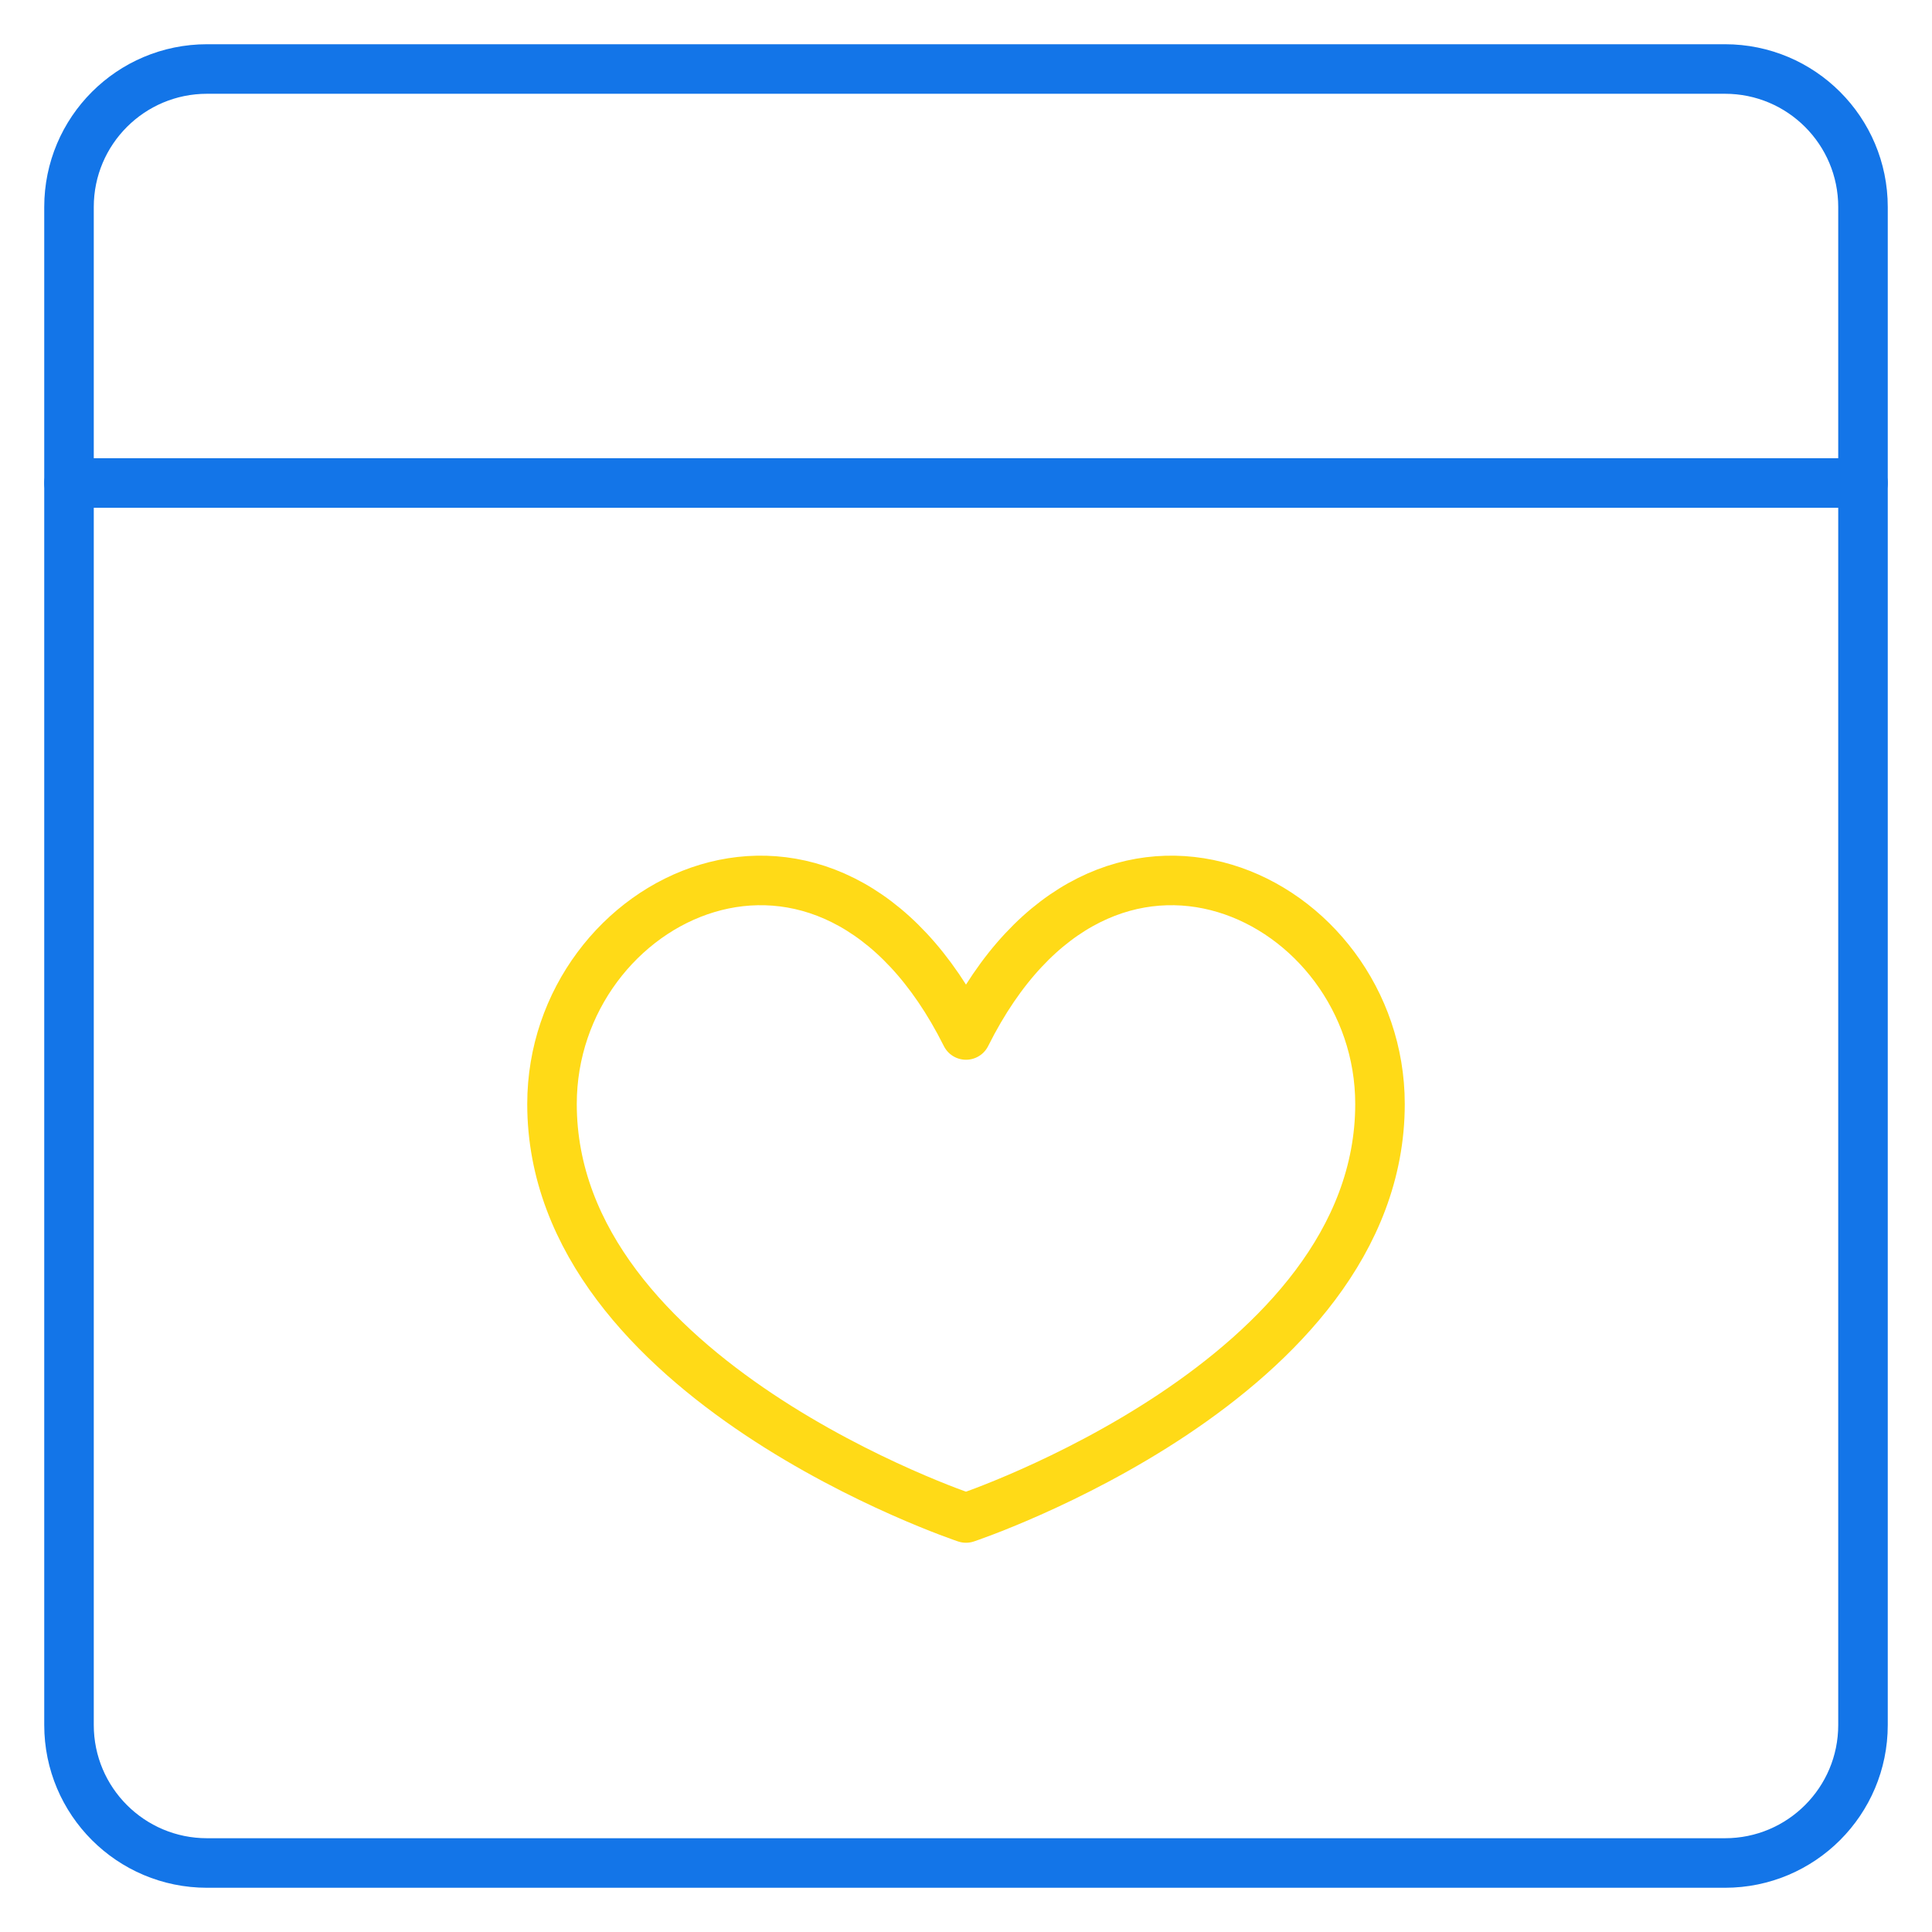
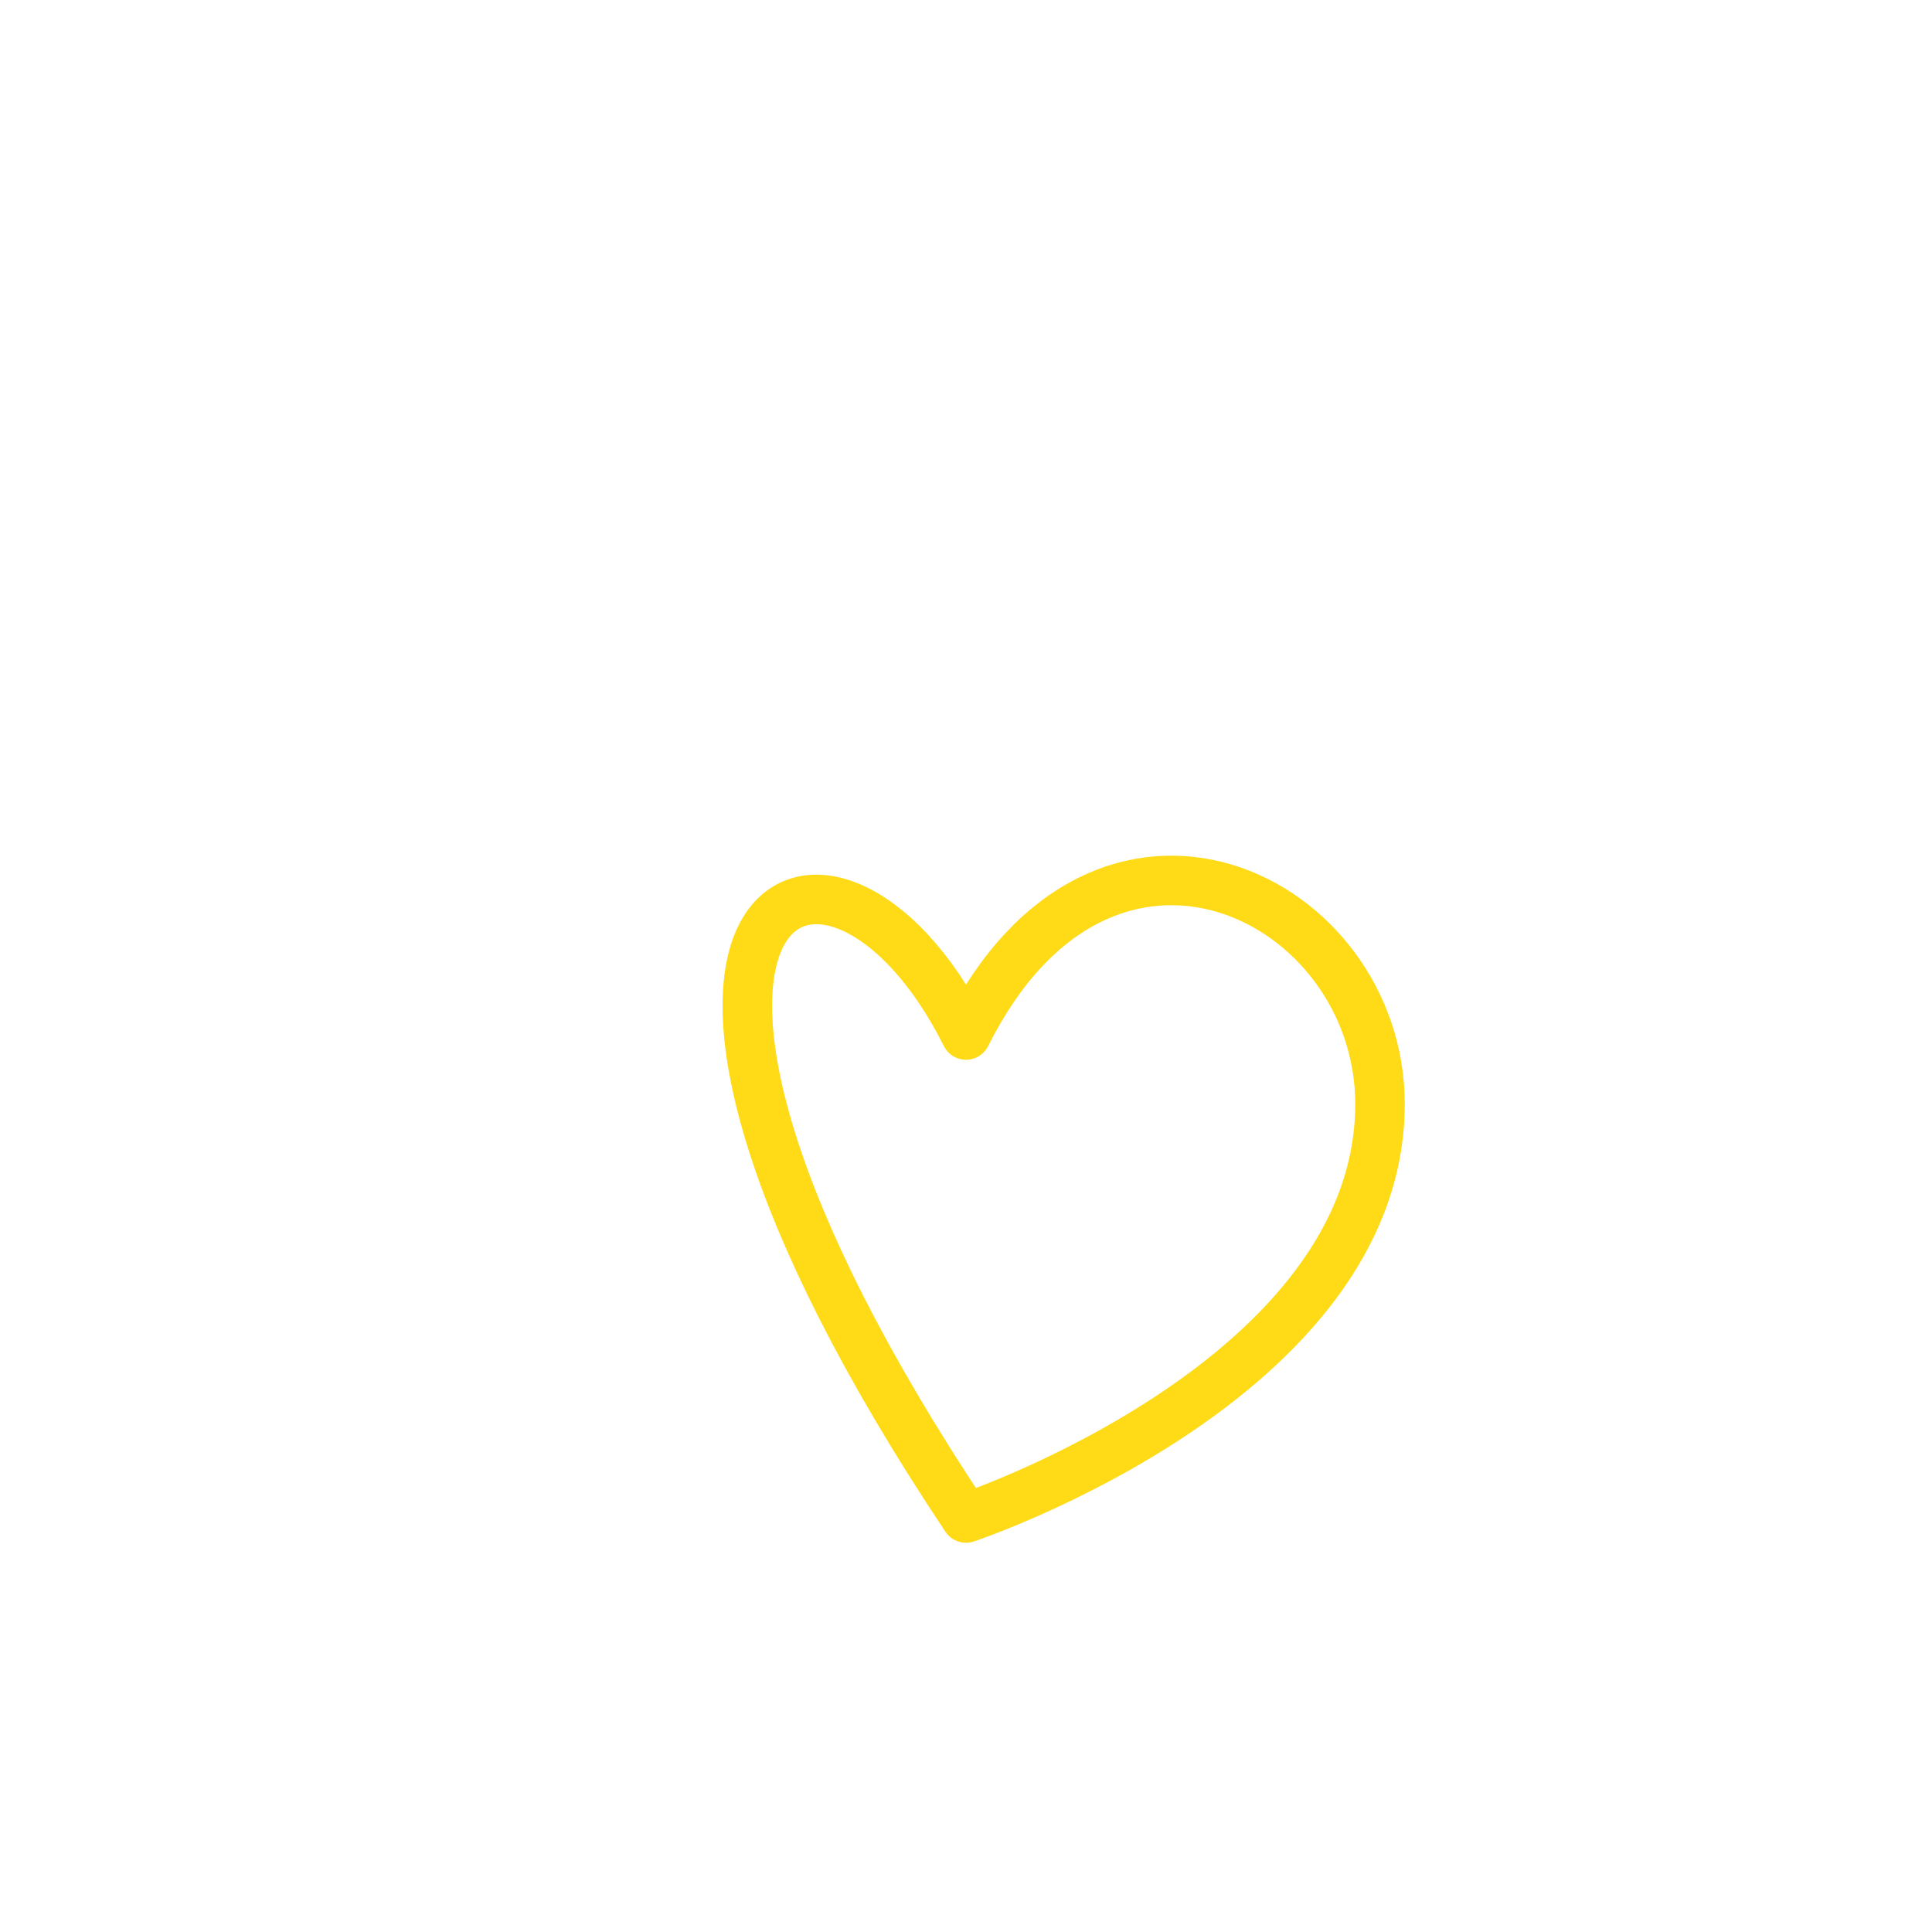
<svg xmlns="http://www.w3.org/2000/svg" width="78" height="78" viewBox="0 0 78 78" fill="none">
-   <path d="M69.643 2.786H8.357C5.28 2.786 2.786 5.28 2.786 8.357V69.643C2.786 72.72 5.28 75.214 8.357 75.214H69.643C72.72 75.214 75.214 72.72 75.214 69.643V8.357C75.214 5.28 72.72 2.786 69.643 2.786Z" stroke="#1375E8" stroke-width="2" stroke-linecap="round" stroke-linejoin="round" />
-   <path d="M2.786 19.5H75.214" stroke="#1375E8" stroke-width="2" stroke-linecap="round" stroke-linejoin="round" />
-   <path d="M39 41.785C44.571 30.643 55.714 36.214 55.714 44.571C55.714 55.714 39 61.285 39 61.285C39 61.285 22.286 55.714 22.286 44.571C22.286 36.214 33.428 30.643 39 41.785Z" stroke="#FFDA17" stroke-width="2" stroke-linecap="round" stroke-linejoin="round" />
+   <path d="M39 41.785C44.571 30.643 55.714 36.214 55.714 44.571C55.714 55.714 39 61.285 39 61.285C22.286 36.214 33.428 30.643 39 41.785Z" stroke="#FFDA17" stroke-width="2" stroke-linecap="round" stroke-linejoin="round" />
</svg>